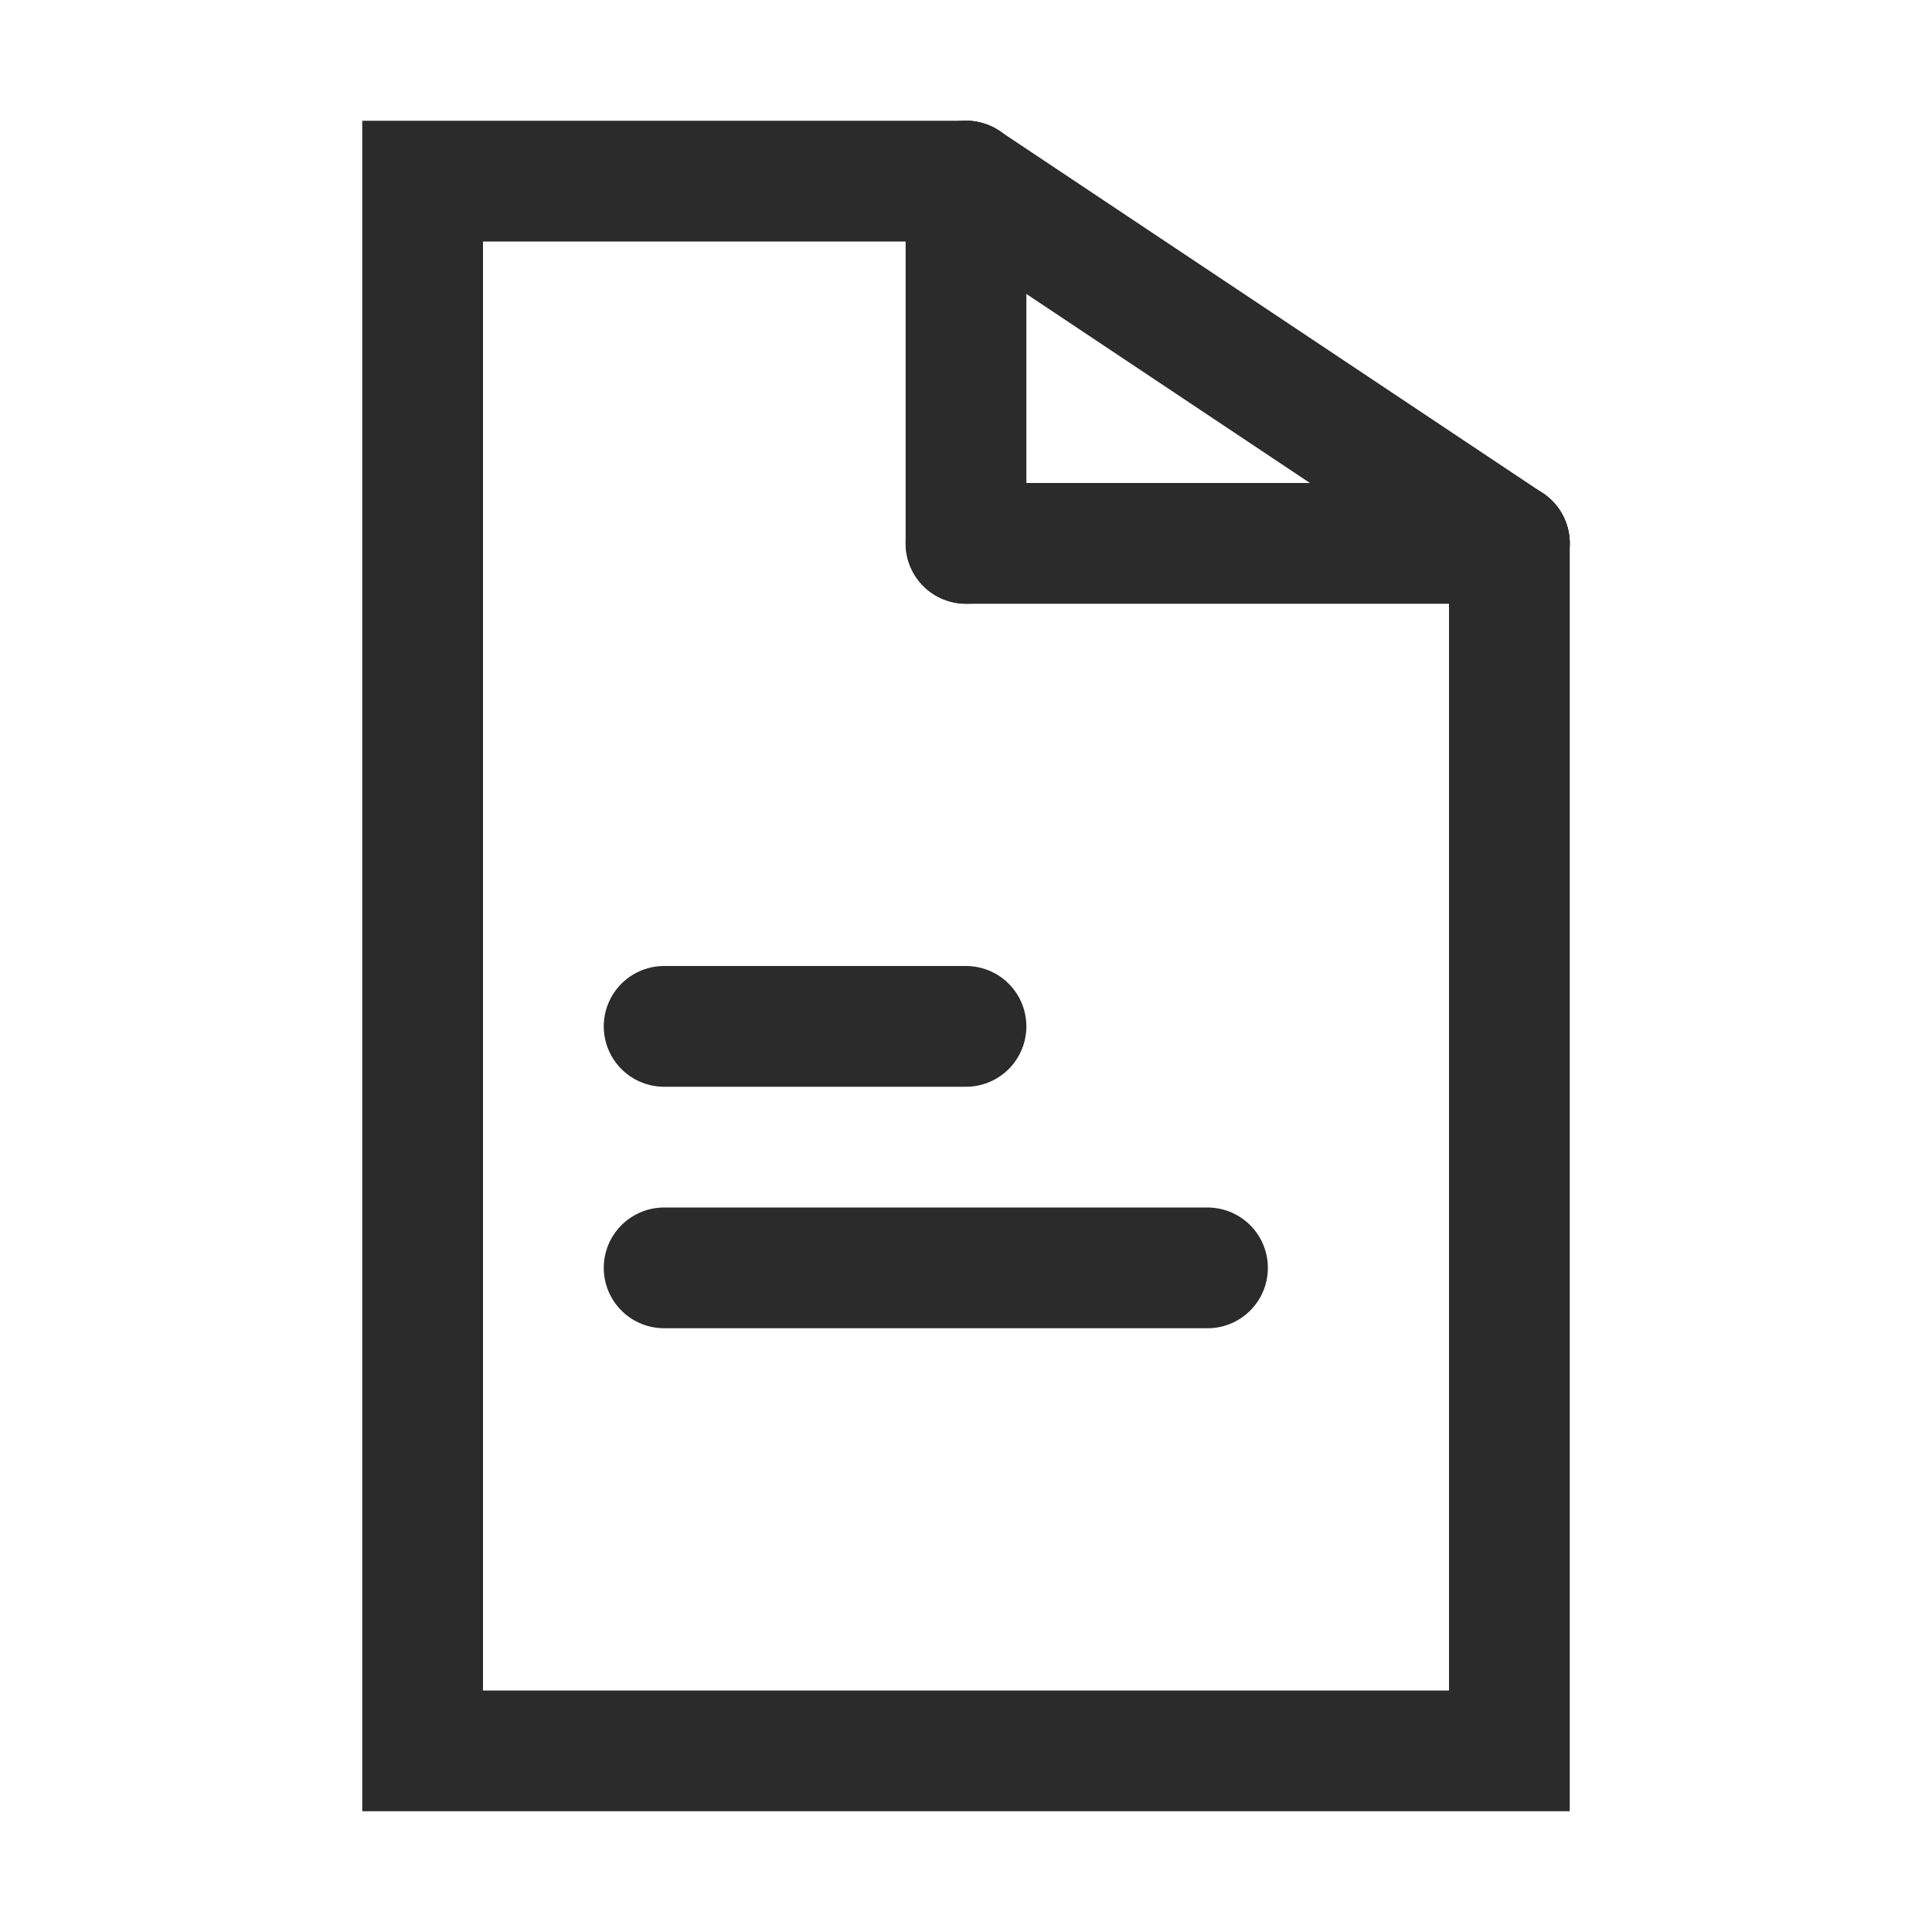
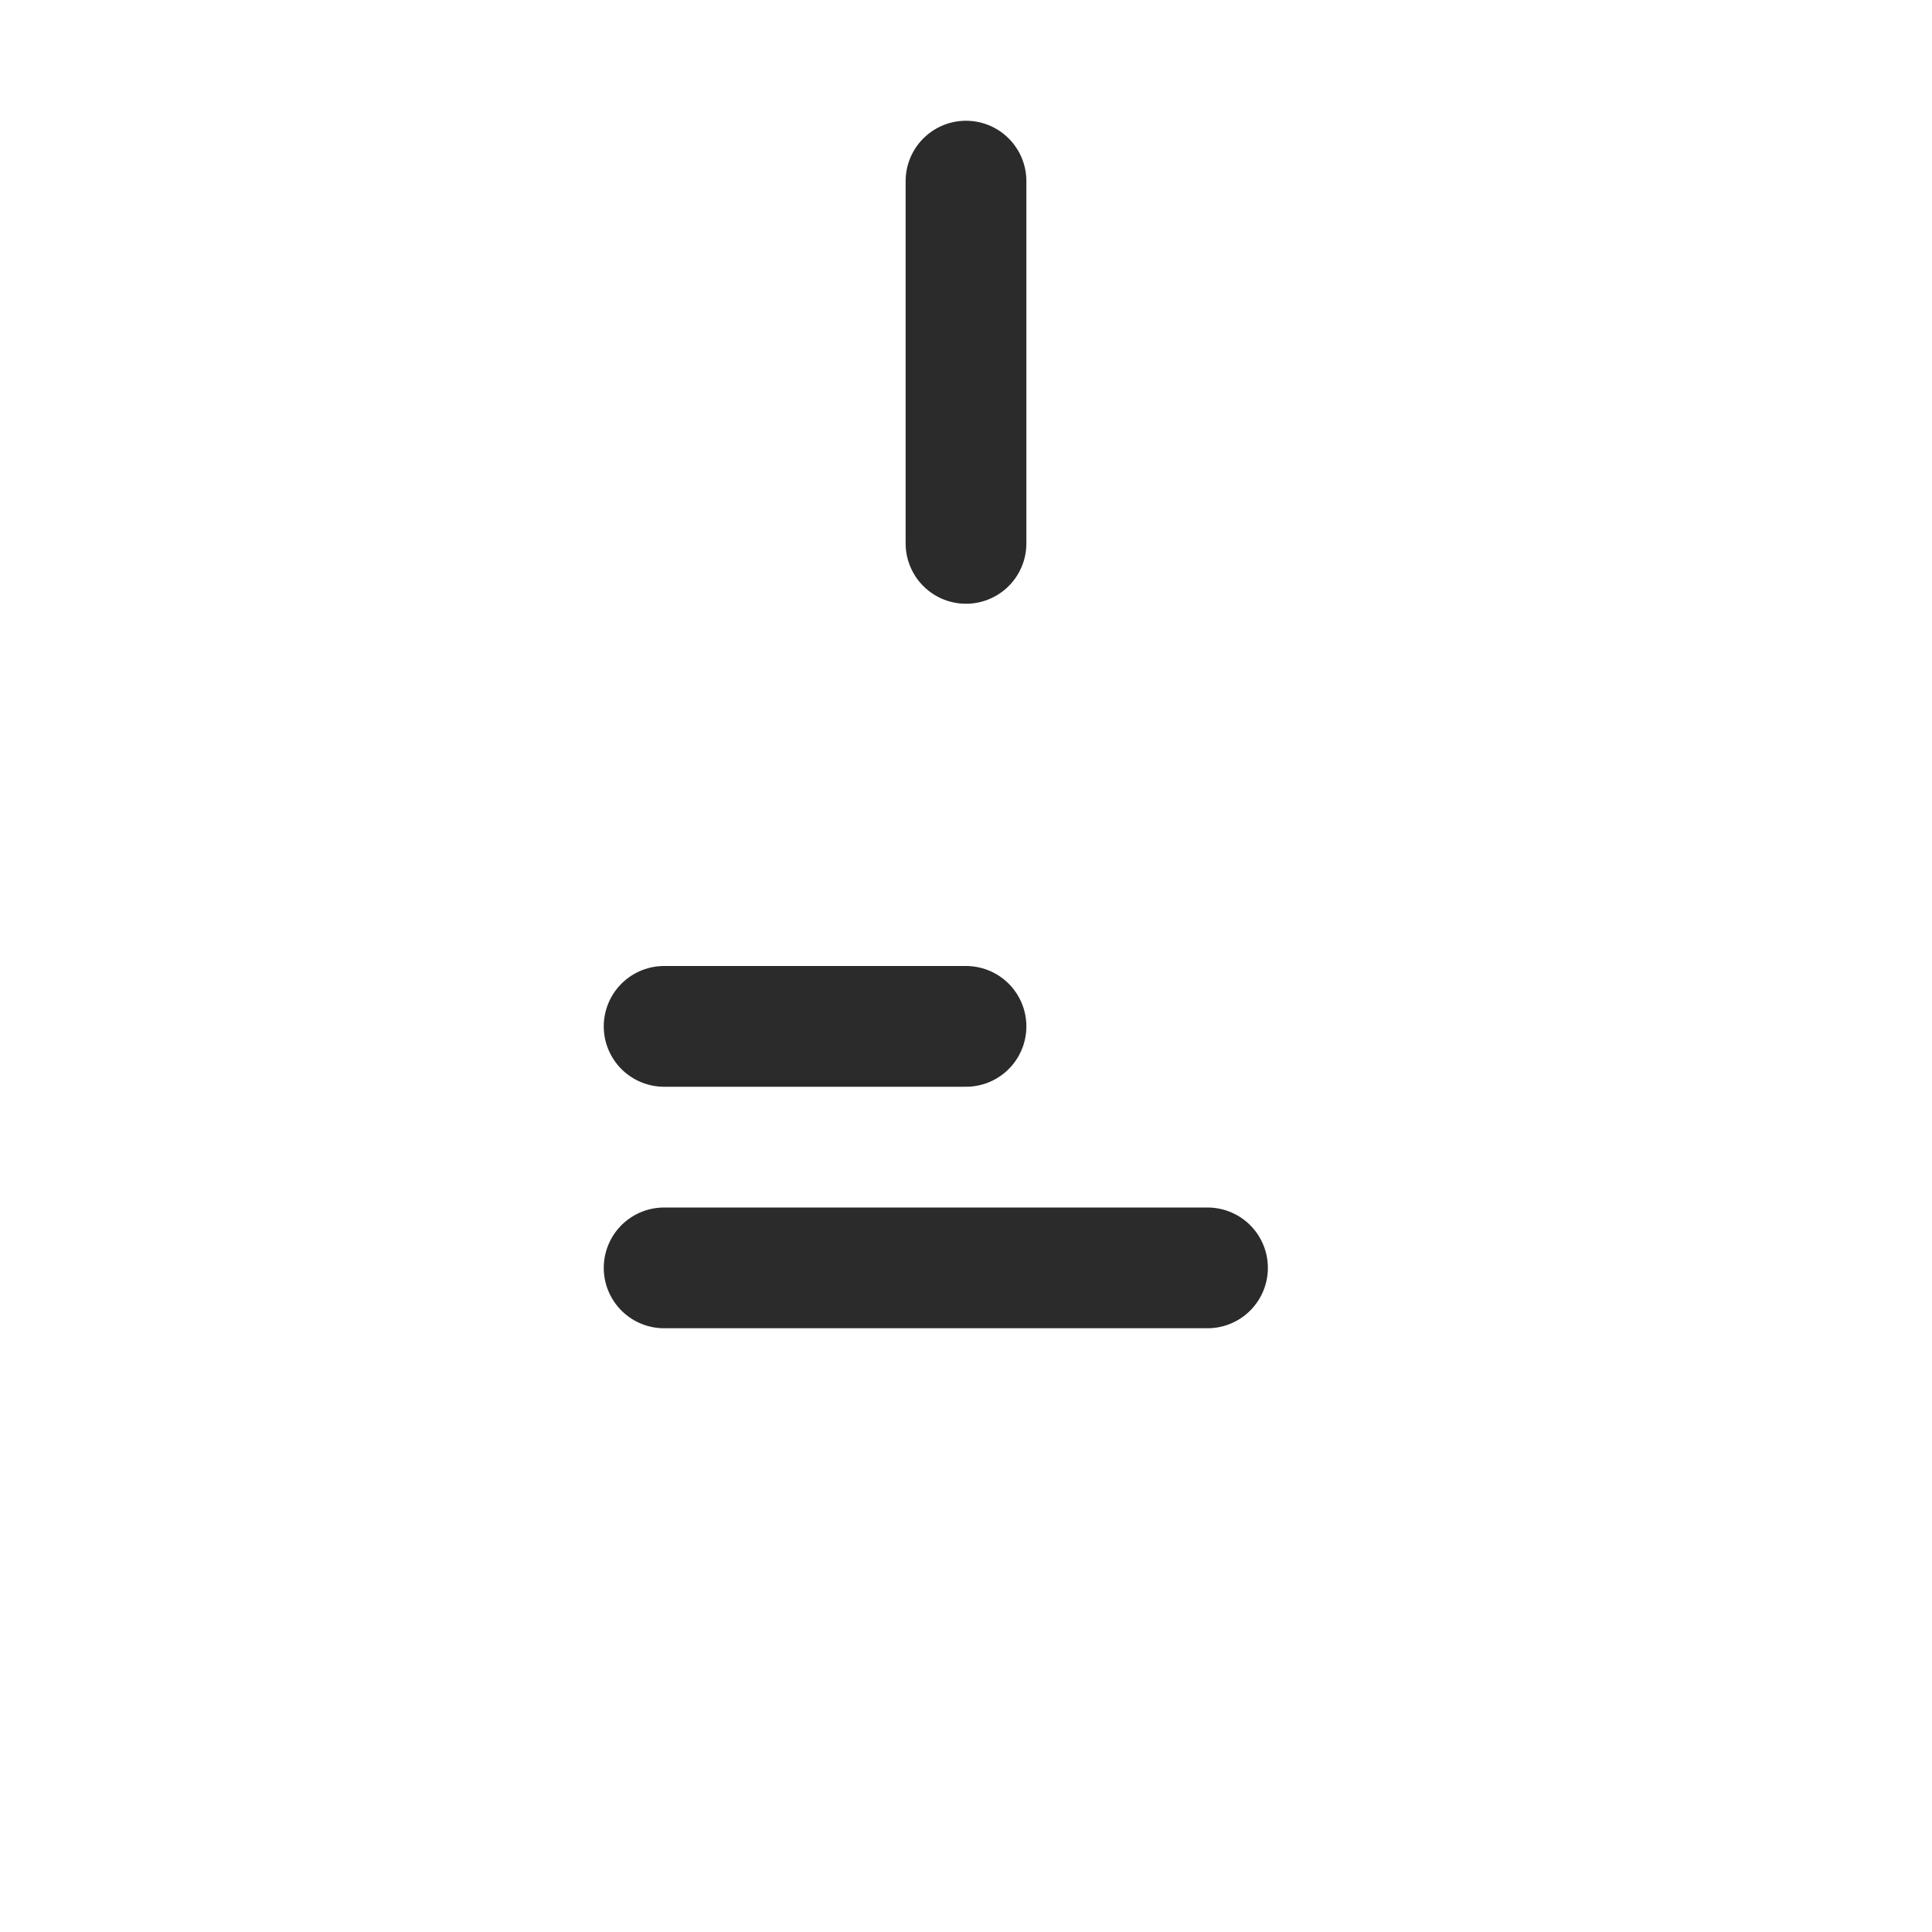
<svg xmlns="http://www.w3.org/2000/svg" viewBox="0 0 32 32">
  <defs>
    <style>.cls-1{fill:none;stroke:#000;stroke-linecap:round;stroke-linejoin:round;stroke-width:2px;}</style>
  </defs>
  <title />
  <g id="document">
-     <polyline points="25 9 25 29 7 29 7 3 16 3" stroke="#2b2b2b" stroke-width="2px" stroke-linecap="round" original-stroke="#000000" fill="none" />
-     <line x1="16" x2="25" y1="3" y2="9" stroke="#2b2b2b" stroke-width="2px" stroke-linecap="round" original-stroke="#000000" fill="none" />
    <line x1="16" x2="16" y1="3" y2="9" stroke="#2b2b2b" stroke-width="2px" stroke-linecap="round" original-stroke="#000000" fill="none" />
-     <line x1="25" x2="16" y1="9" y2="9" stroke="#2b2b2b" stroke-width="2px" stroke-linecap="round" original-stroke="#000000" fill="none" />
    <line x1="11" x2="16" y1="17" y2="17" stroke="#2b2b2b" stroke-width="2px" stroke-linecap="round" original-stroke="#000000" fill="none" />
    <line x1="11" x2="20" y1="21" y2="21" stroke="#2b2b2b" stroke-width="2px" stroke-linecap="round" original-stroke="#000000" fill="none" />
  </g>
</svg>